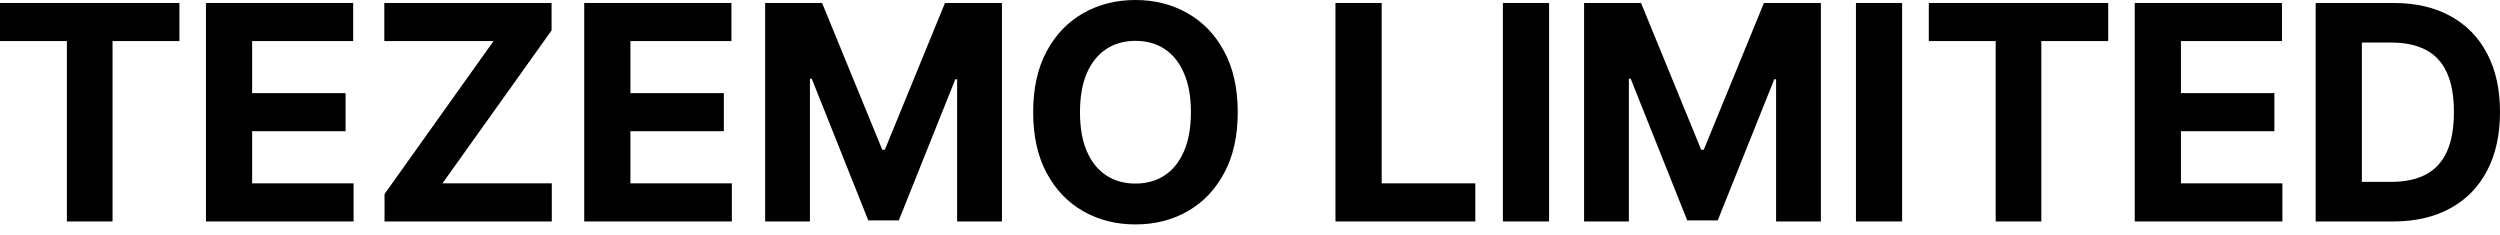
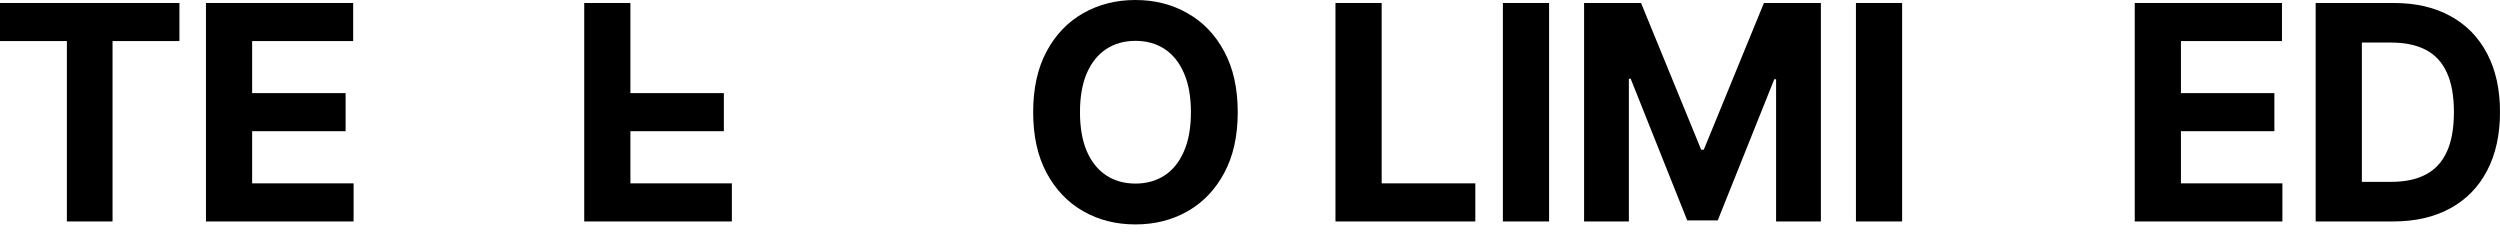
<svg xmlns="http://www.w3.org/2000/svg" width="117" height="11" viewBox="0 0 117 11" fill="none">
  <path d="M111.998 10.364H108.373V0.14H112.028C113.056 0.14 113.941 0.344 114.683 0.754C115.426 1.16 115.996 1.744 116.396 2.506C116.798 3.268 117 4.18 117 5.242C117 6.307 116.798 7.222 116.396 7.987C115.996 8.753 115.422 9.34 114.673 9.749C113.928 10.159 113.036 10.364 111.998 10.364ZM110.535 8.511H111.908C112.547 8.511 113.084 8.398 113.52 8.172C113.96 7.942 114.289 7.588 114.509 7.109C114.732 6.626 114.843 6.004 114.843 5.242C114.843 4.486 114.732 3.869 114.509 3.39C114.289 2.91 113.961 2.558 113.525 2.331C113.089 2.105 112.552 1.992 111.913 1.992H110.535V8.511Z" fill="black" />
  <path d="M99.906 10.364V0.14H106.796V1.922H102.068V4.358H106.441V6.14H102.068V8.581H106.816V10.364H99.906Z" fill="black" />
-   <path d="M90.268 1.922V0.14H98.664V1.922H95.534V10.364H93.398V1.922H90.268Z" fill="black" />
  <path d="M89.019 0.14V10.364H86.858V0.14H89.019Z" fill="black" />
  <path d="M74.135 0.14H76.801L79.616 7.009H79.736L82.552 0.14H85.217V10.364H83.121V3.709H83.036L80.39 10.314H78.962L76.316 3.684H76.231V10.364H74.135V0.14Z" fill="black" />
  <path d="M72.497 0.14V10.364H70.335V0.14H72.497Z" fill="black" />
  <path d="M62.5 10.364V0.14H64.662V8.581H69.045V10.364H62.5Z" fill="black" />
  <path d="M57.926 5.252C57.926 6.367 57.715 7.315 57.292 8.097C56.873 8.879 56.301 9.477 55.575 9.889C54.853 10.299 54.041 10.503 53.139 10.503C52.23 10.503 51.415 10.297 50.693 9.884C49.971 9.472 49.4 8.874 48.981 8.092C48.561 7.31 48.352 6.363 48.352 5.252C48.352 4.137 48.561 3.188 48.981 2.406C49.4 1.624 49.971 1.028 50.693 0.619C51.415 0.206 52.23 0 53.139 0C54.041 0 54.853 0.206 55.575 0.619C56.301 1.028 56.873 1.624 57.292 2.406C57.715 3.188 57.926 4.137 57.926 5.252ZM55.735 5.252C55.735 4.529 55.627 3.92 55.41 3.425C55.197 2.929 54.896 2.553 54.507 2.296C54.117 2.04 53.661 1.912 53.139 1.912C52.617 1.912 52.16 2.04 51.771 2.296C51.382 2.553 51.079 2.929 50.863 3.425C50.65 3.92 50.543 4.529 50.543 5.252C50.543 5.974 50.65 6.583 50.863 7.079C51.079 7.575 51.382 7.951 51.771 8.207C52.16 8.463 52.617 8.591 53.139 8.591C53.661 8.591 54.117 8.463 54.507 8.207C54.896 7.951 55.197 7.575 55.41 7.079C55.627 6.583 55.735 5.974 55.735 5.252Z" fill="black" />
-   <path d="M35.809 0.14H38.474L41.29 7.009H41.41L44.225 0.14H46.891V10.364H44.794V3.709H44.709L42.064 10.314H40.636L37.99 3.684H37.905V10.364H35.809V0.14Z" fill="black" />
-   <path d="M27.342 10.364V0.14H34.231V1.922H29.503V4.358H33.876V6.14H29.503V8.581H34.251V10.364H27.342Z" fill="black" />
-   <path d="M17.996 10.364V9.081L23.098 1.922H17.986V0.14H25.814V1.423L20.707 8.581H25.824V10.364H17.996Z" fill="black" />
+   <path d="M27.342 10.364V0.14H34.231H29.503V4.358H33.876V6.14H29.503V8.581H34.251V10.364H27.342Z" fill="black" />
  <path d="M9.639 10.364V0.14H16.528V1.922H11.8V4.358H16.174V6.14H11.8V8.581H16.548V10.364H9.639Z" fill="black" />
  <path d="M0 1.922V0.14H8.397V1.922H5.267V10.364H3.13V1.922H0Z" fill="black" />
</svg>